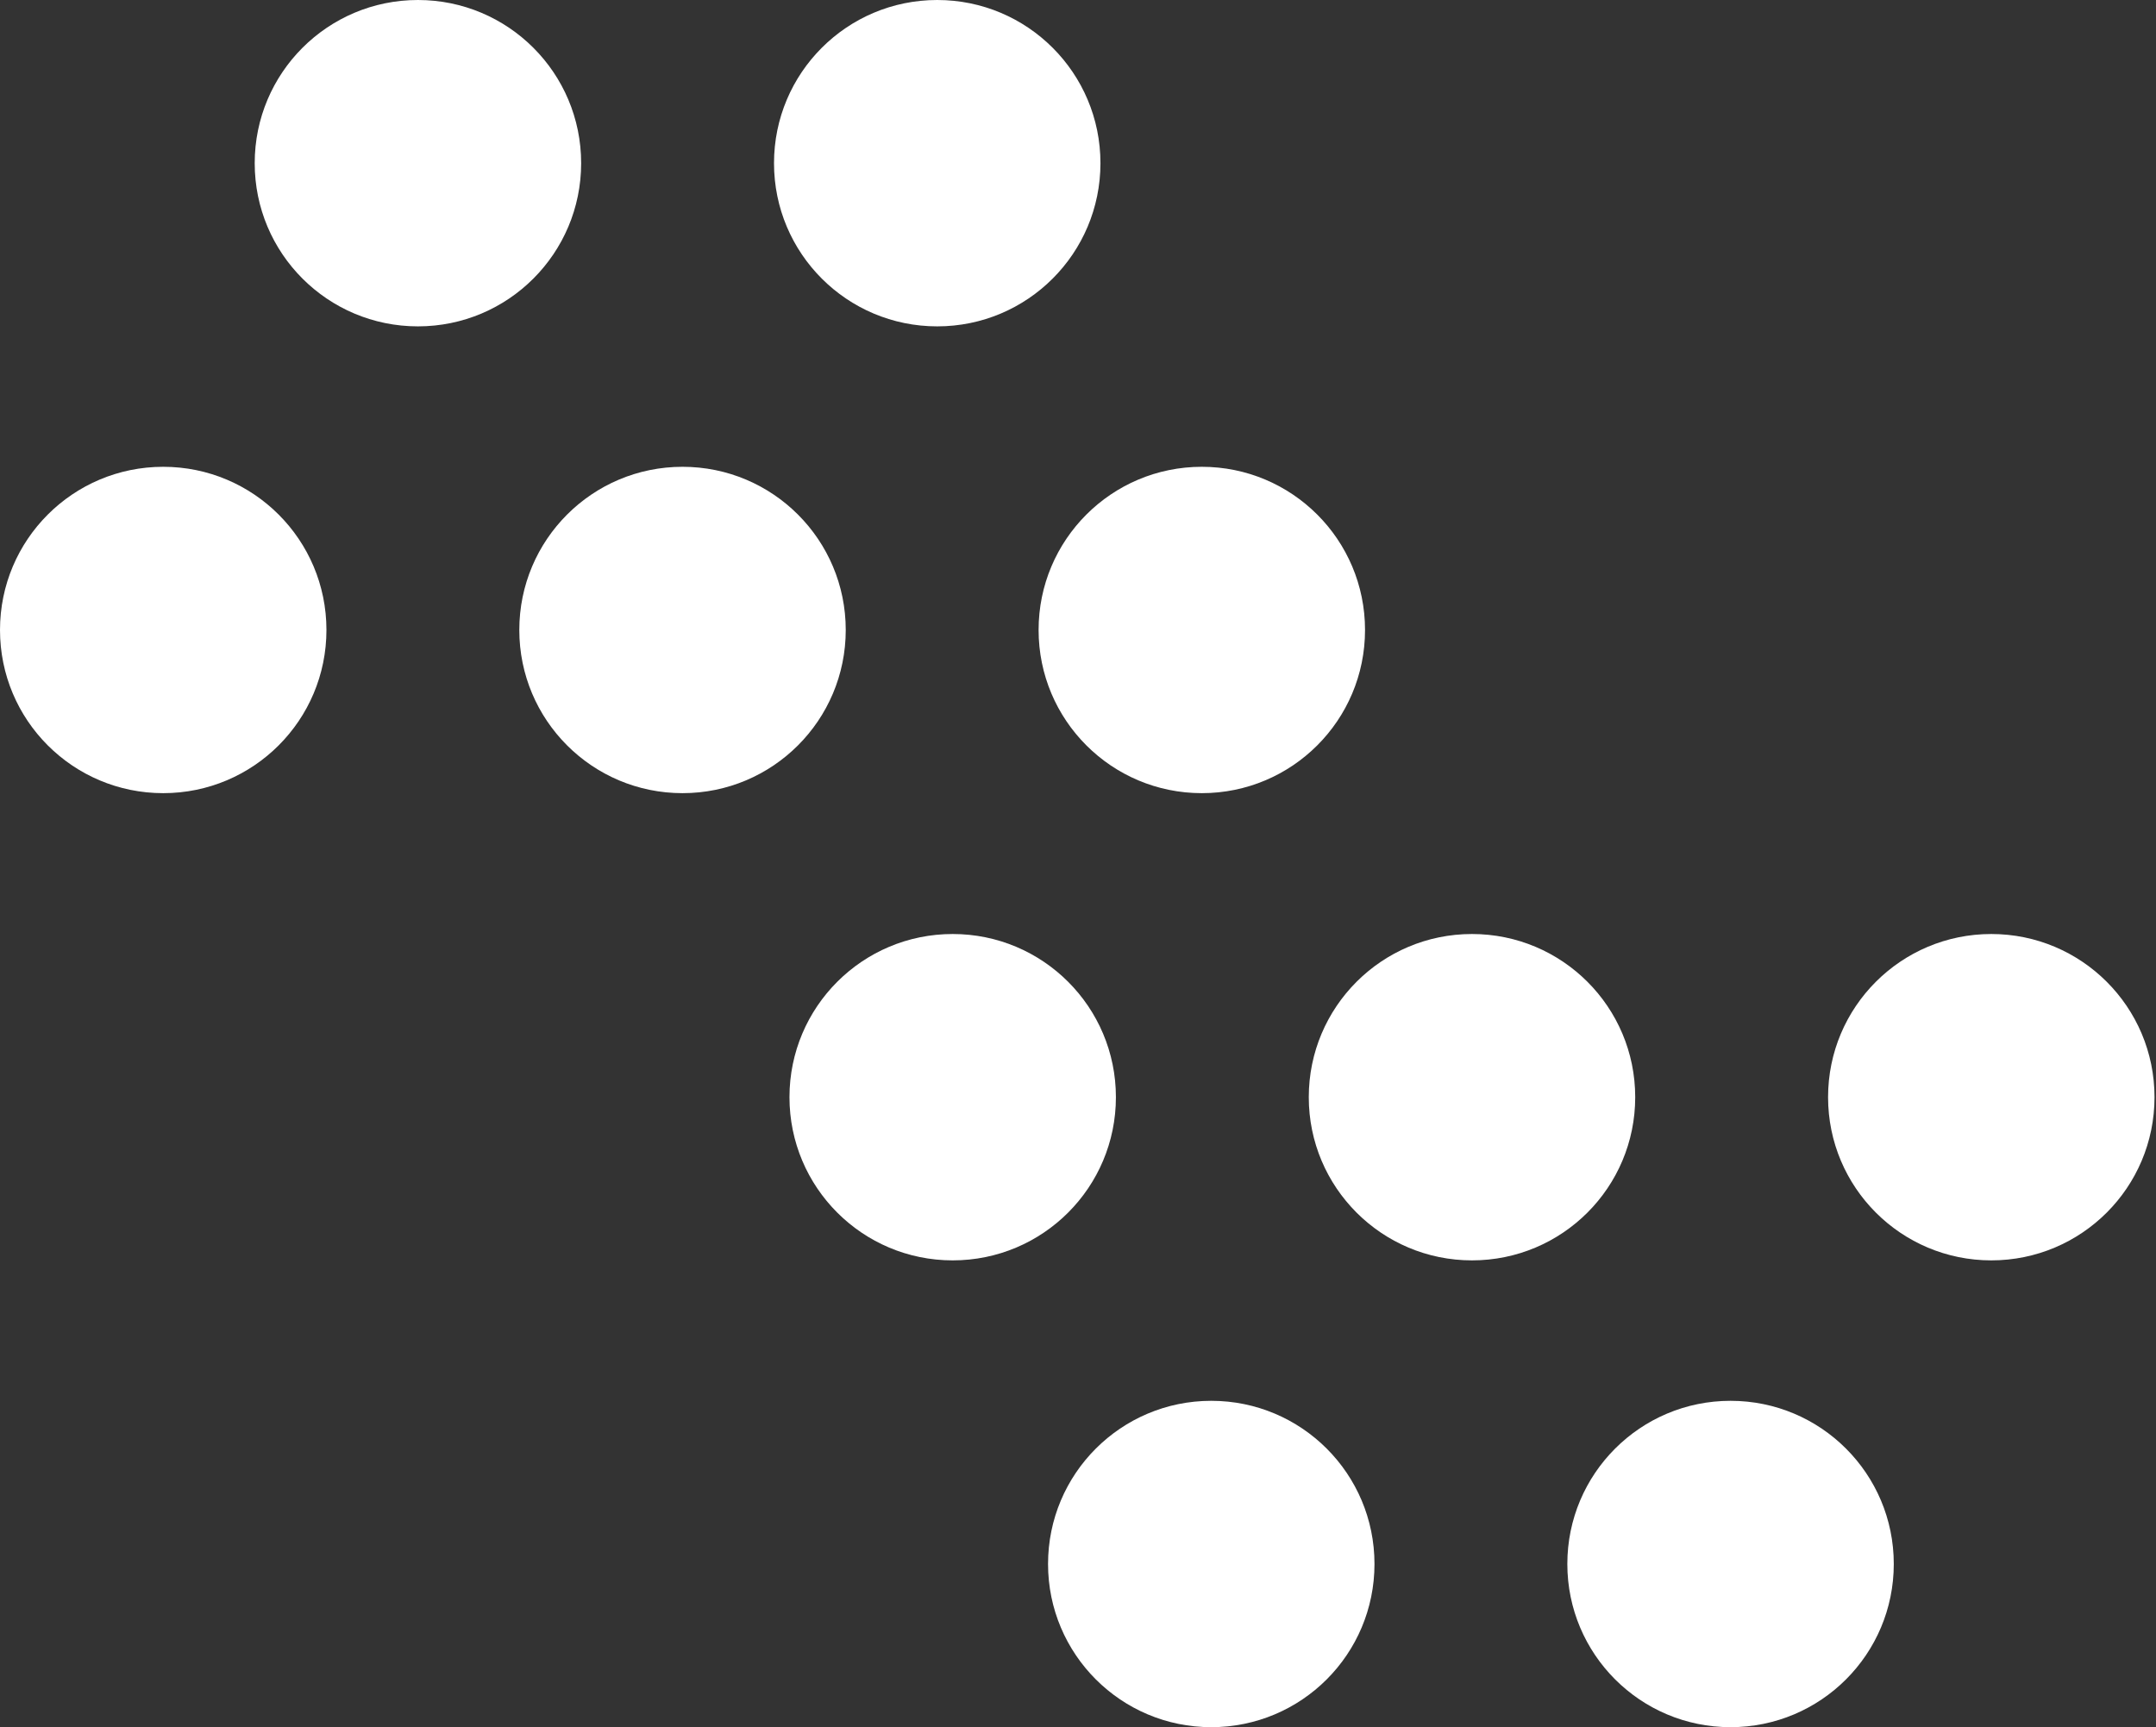
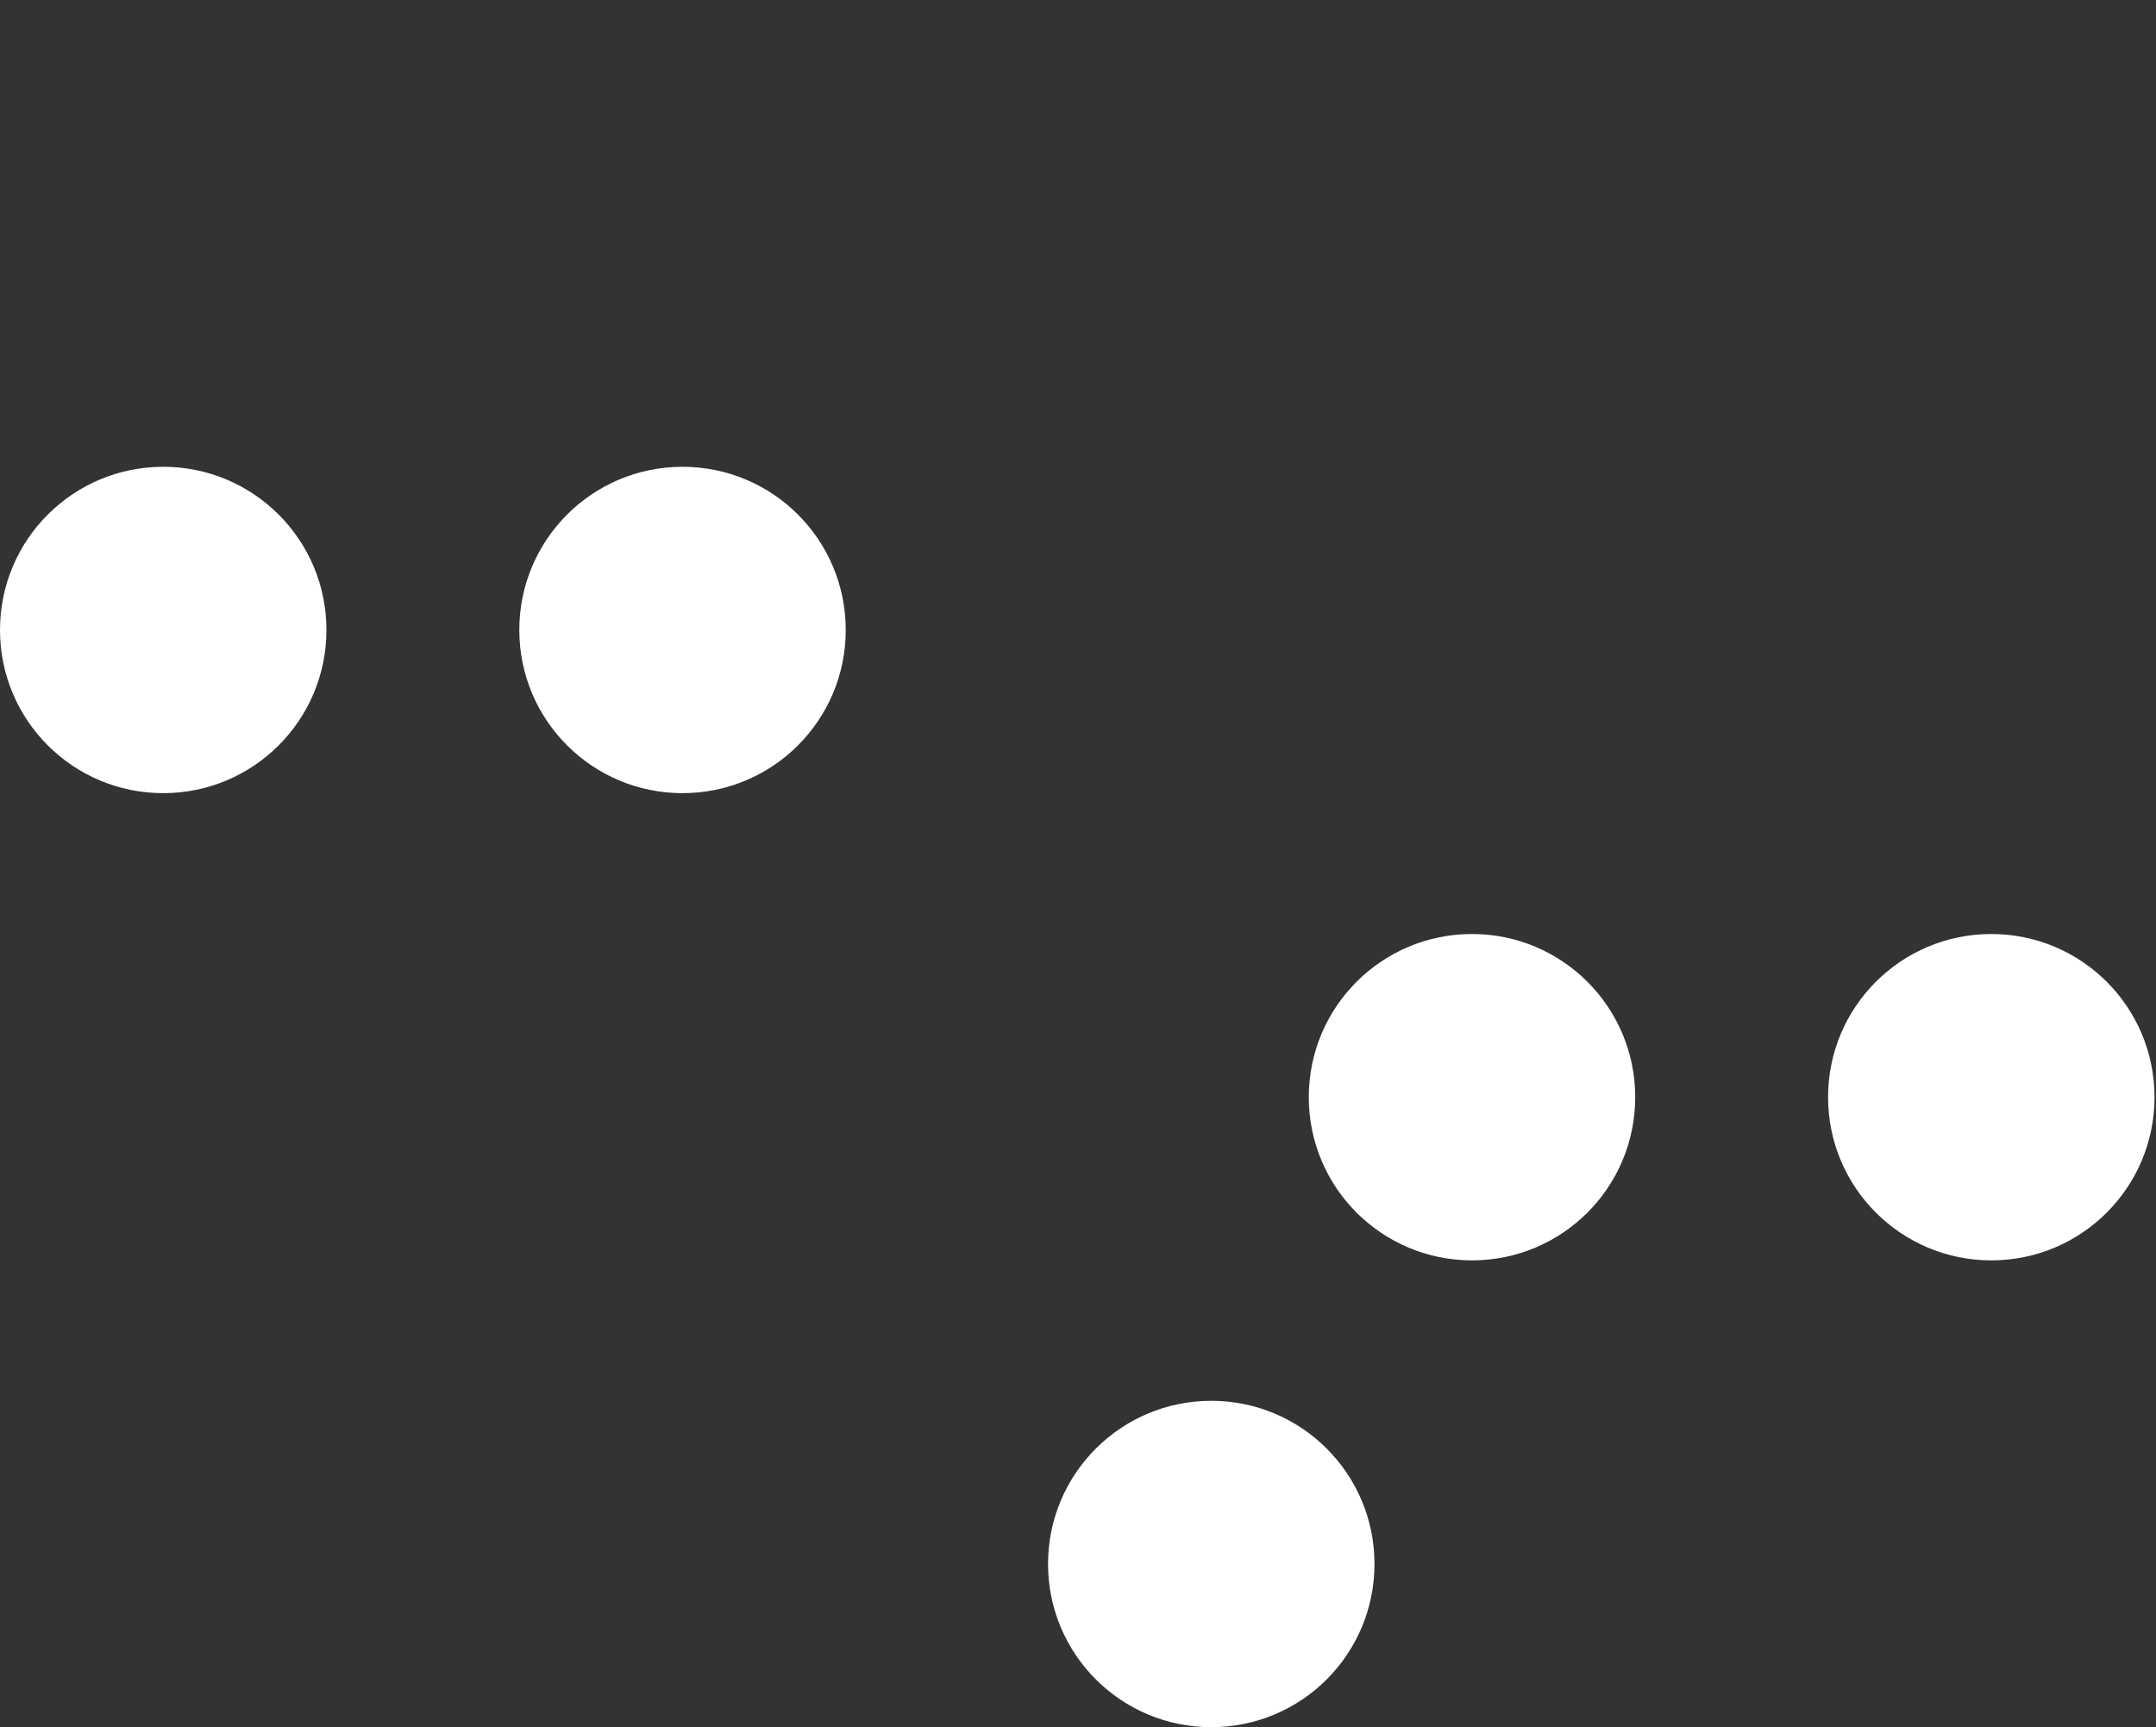
<svg xmlns="http://www.w3.org/2000/svg" width="312" height="250" viewBox="0 0 312 250" fill="none">
  <rect x="0" y="0" width="312" height="250" fill="#333333" stroke="none" />
  <path d="M311.785 158.813C311.785 171.867 301.218 182.433 288.165 182.433C275.112 182.433 264.545 171.867 264.545 158.813C264.545 145.76 275.112 135.193 288.165 135.193C301.218 135.193 311.785 145.76 311.785 158.813Z" fill="white" />
-   <path d="M159.249 23.62C159.249 36.673 148.683 47.24 135.629 47.24C122.576 47.24 112.009 36.673 112.009 23.62C112.009 10.567 122.576 0 135.629 0C148.683 0 159.249 10.567 159.249 23.62Z" fill="white" />
-   <path d="M197.537 91.186C197.537 104.24 186.97 114.806 173.917 114.806C160.864 114.806 150.297 104.24 150.297 91.186C150.297 78.133 160.864 67.566 173.917 67.566C186.97 67.566 197.537 78.133 197.537 91.186Z" fill="white" />
-   <path d="M274.054 226.38C274.054 239.433 263.487 250 250.433 250C237.38 250 226.813 239.433 226.813 226.38C226.813 213.327 237.38 202.76 250.433 202.76C263.487 202.76 274.054 213.327 274.054 226.38Z" fill="white" />
  <path d="M236.636 158.813C236.636 171.867 226.069 182.433 213.016 182.433C199.963 182.433 189.396 171.867 189.396 158.813C189.396 145.76 199.963 135.193 213.016 135.193C226.069 135.193 236.636 145.76 236.636 158.813Z" fill="white" />
-   <path d="M84.1 23.62C84.1 36.673 73.533 47.24 60.48 47.24C47.426 47.24 36.859 36.673 36.859 23.62C36.859 10.567 47.426 0 60.48 0C73.533 0 84.1 10.567 84.1 23.62Z" fill="white" />
  <path d="M122.39 91.186C122.39 104.24 111.823 114.806 98.77 114.806C85.717 114.806 75.15 104.24 75.15 91.186C75.15 78.133 85.717 67.566 98.77 67.566C111.823 67.566 122.39 78.133 122.39 91.186Z" fill="white" />
  <path d="M198.905 226.38C198.905 239.433 188.338 250 175.285 250C162.232 250 151.665 239.433 151.665 226.38C151.665 213.327 162.232 202.76 175.285 202.76C188.338 202.76 198.905 213.327 198.905 226.38Z" fill="white" />
-   <path d="M161.486 158.813C161.486 171.867 150.92 182.433 137.866 182.433C124.813 182.433 114.246 171.867 114.246 158.813C114.246 145.76 124.813 135.193 137.866 135.193C150.92 135.193 161.486 145.76 161.486 158.813Z" fill="white" />
  <path d="M47.24 91.186C47.24 104.24 36.673 114.806 23.62 114.806C10.567 114.806 0 104.24 0 91.186C0 78.133 10.567 67.566 23.62 67.566C36.673 67.566 47.24 78.133 47.24 91.186Z" fill="white" />
</svg>